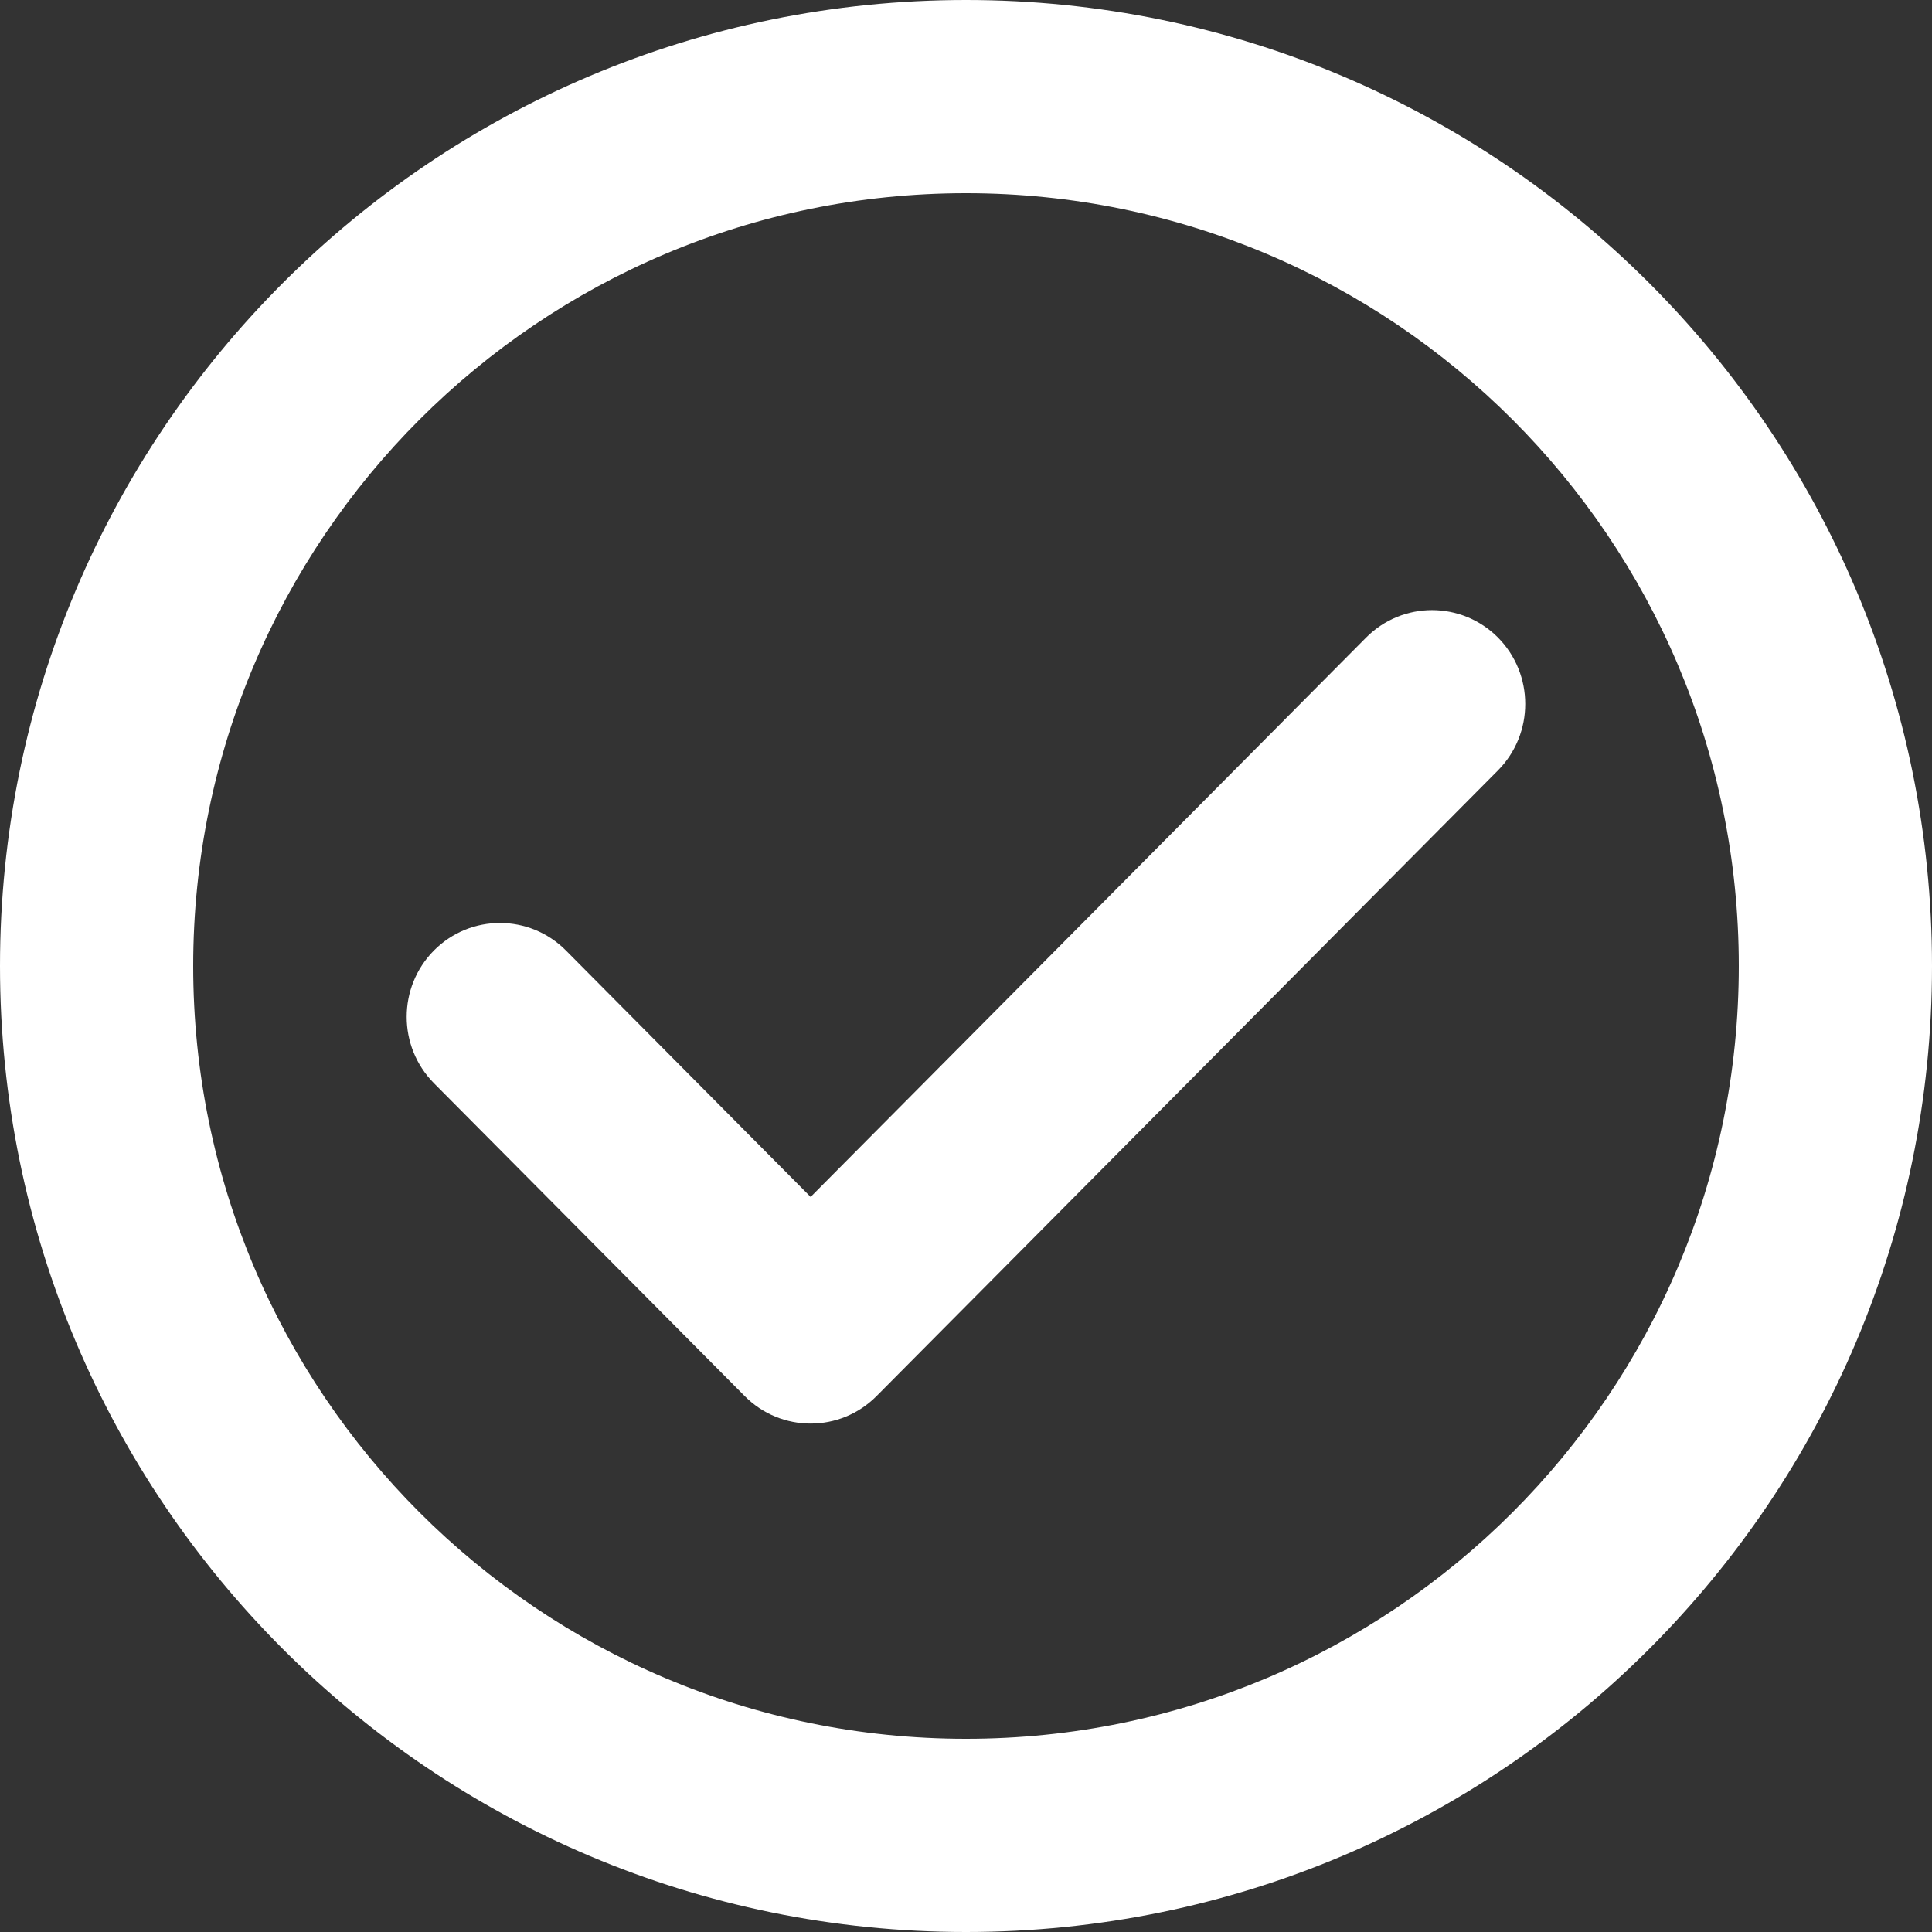
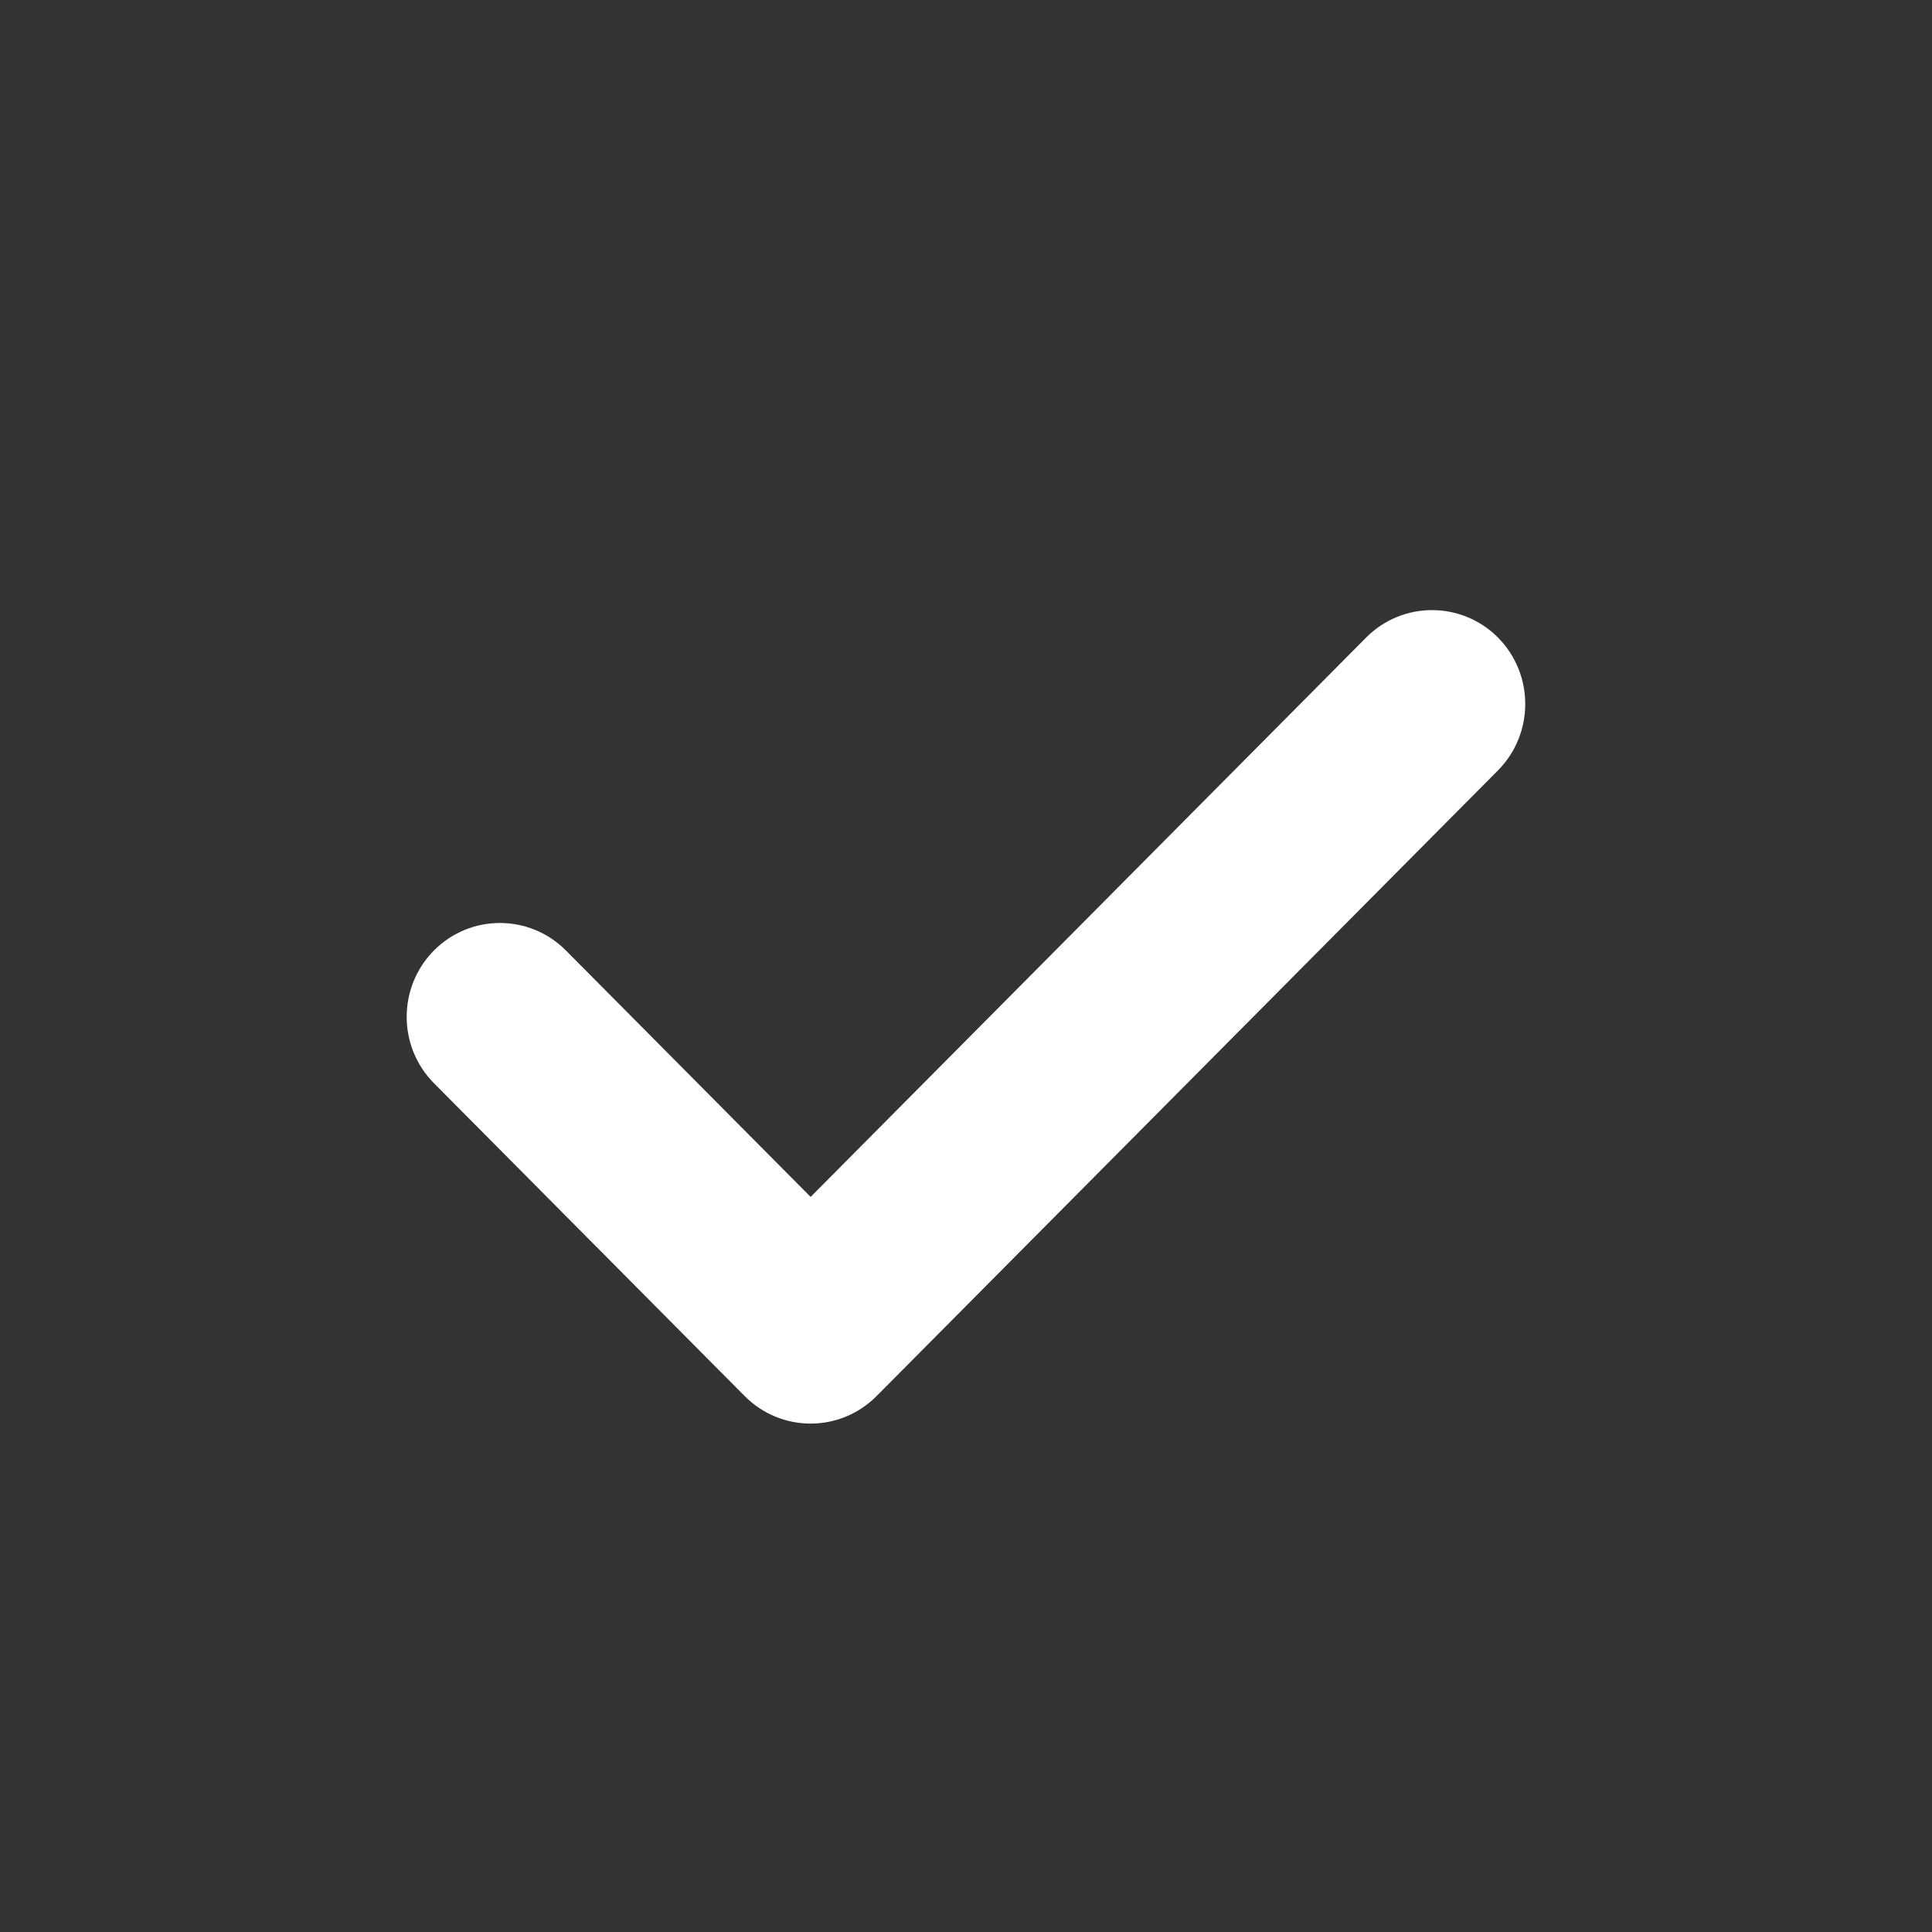
<svg xmlns="http://www.w3.org/2000/svg" width="19" height="19" viewBox="0 0 19 19" fill="none">
  <rect x="0" y="0" width="19" height="19" fill="#333333" stroke="none" />
-   <path fill-rule="evenodd" clip-rule="evenodd" d="M9.5 17.1C13.697 17.1 17.1 13.697 17.1 9.5C17.1 5.303 13.697 1.9 9.5 1.9C5.303 1.9 1.9 5.303 1.9 9.5C1.9 13.697 5.303 17.1 9.5 17.1ZM9.5 19C14.747 19 19 14.747 19 9.5C19 4.253 14.747 0 9.5 0C4.253 0 0 4.253 0 9.5C0 14.747 4.253 19 9.5 19Z" fill="white" />
  <path fill-rule="evenodd" clip-rule="evenodd" d="M14.732 6.27C15.089 6.631 15.089 7.215 14.732 7.576L8.62 13.73C8.262 14.09 7.682 14.09 7.324 13.73L4.268 10.653C3.91 10.292 3.91 9.708 4.268 9.347C4.626 8.987 5.207 8.987 5.565 9.347L7.972 11.771L13.435 6.27C13.793 5.91 14.373 5.91 14.732 6.27Z" fill="white" />
</svg>